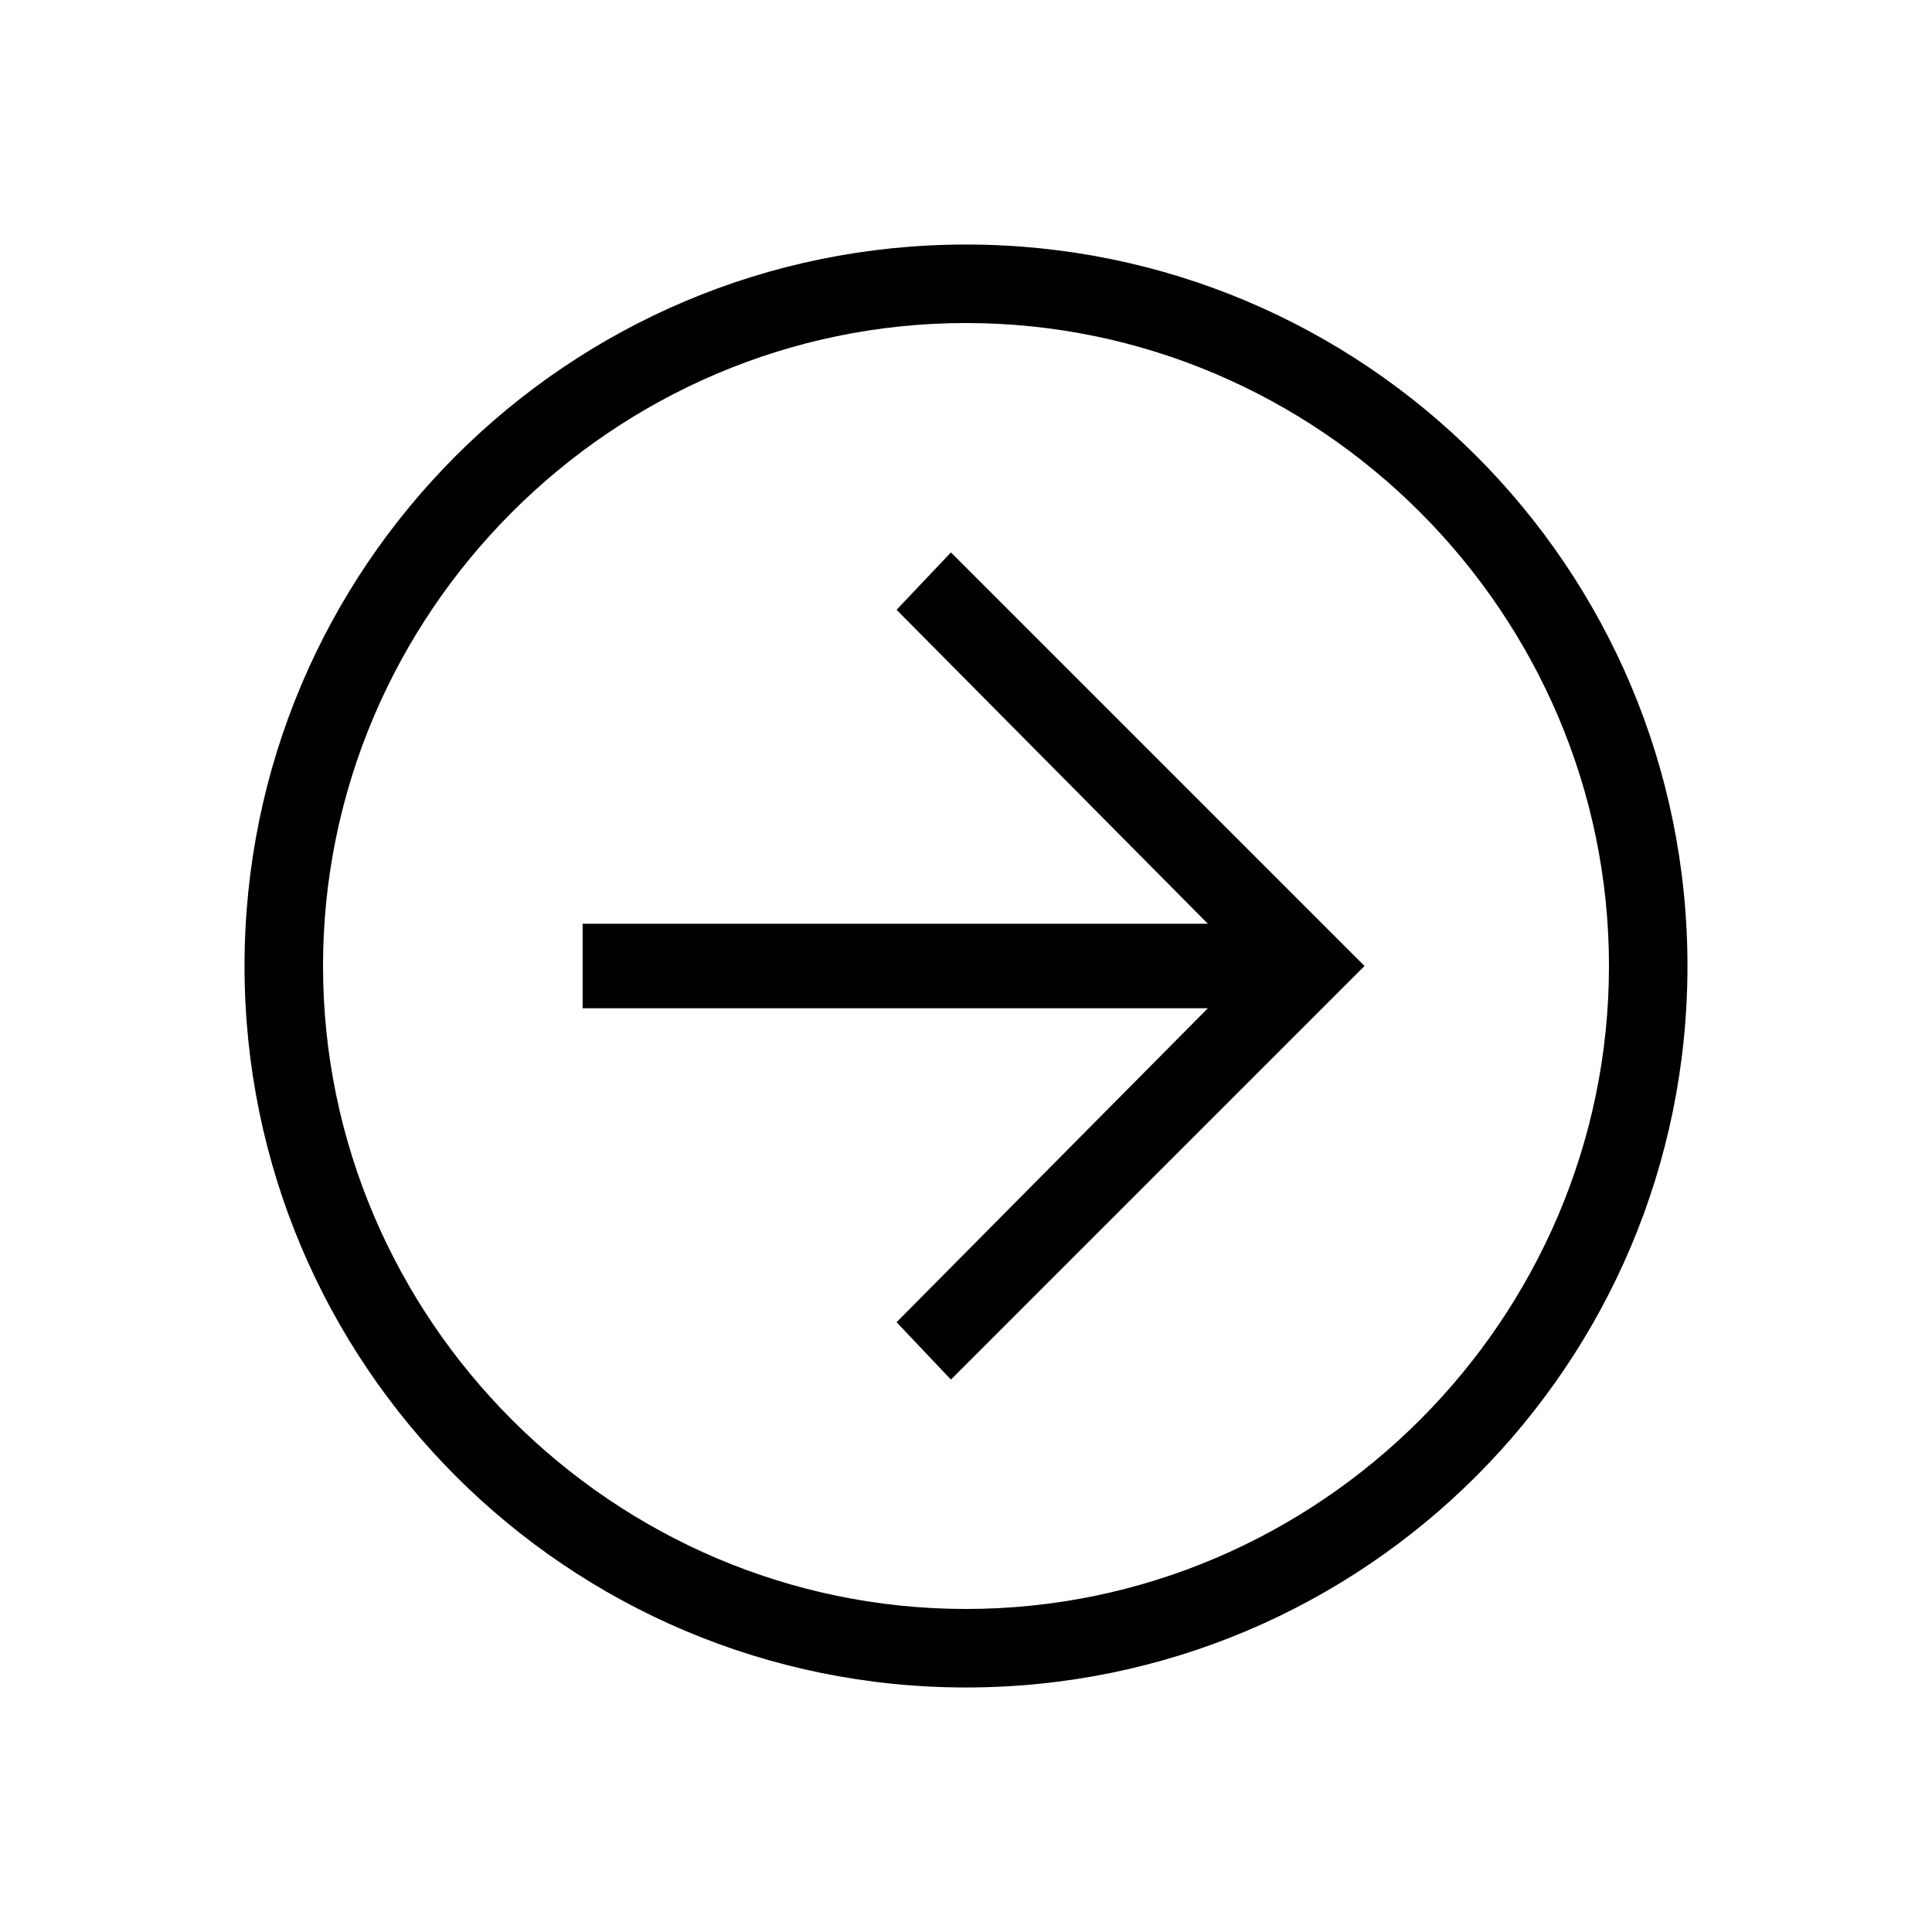
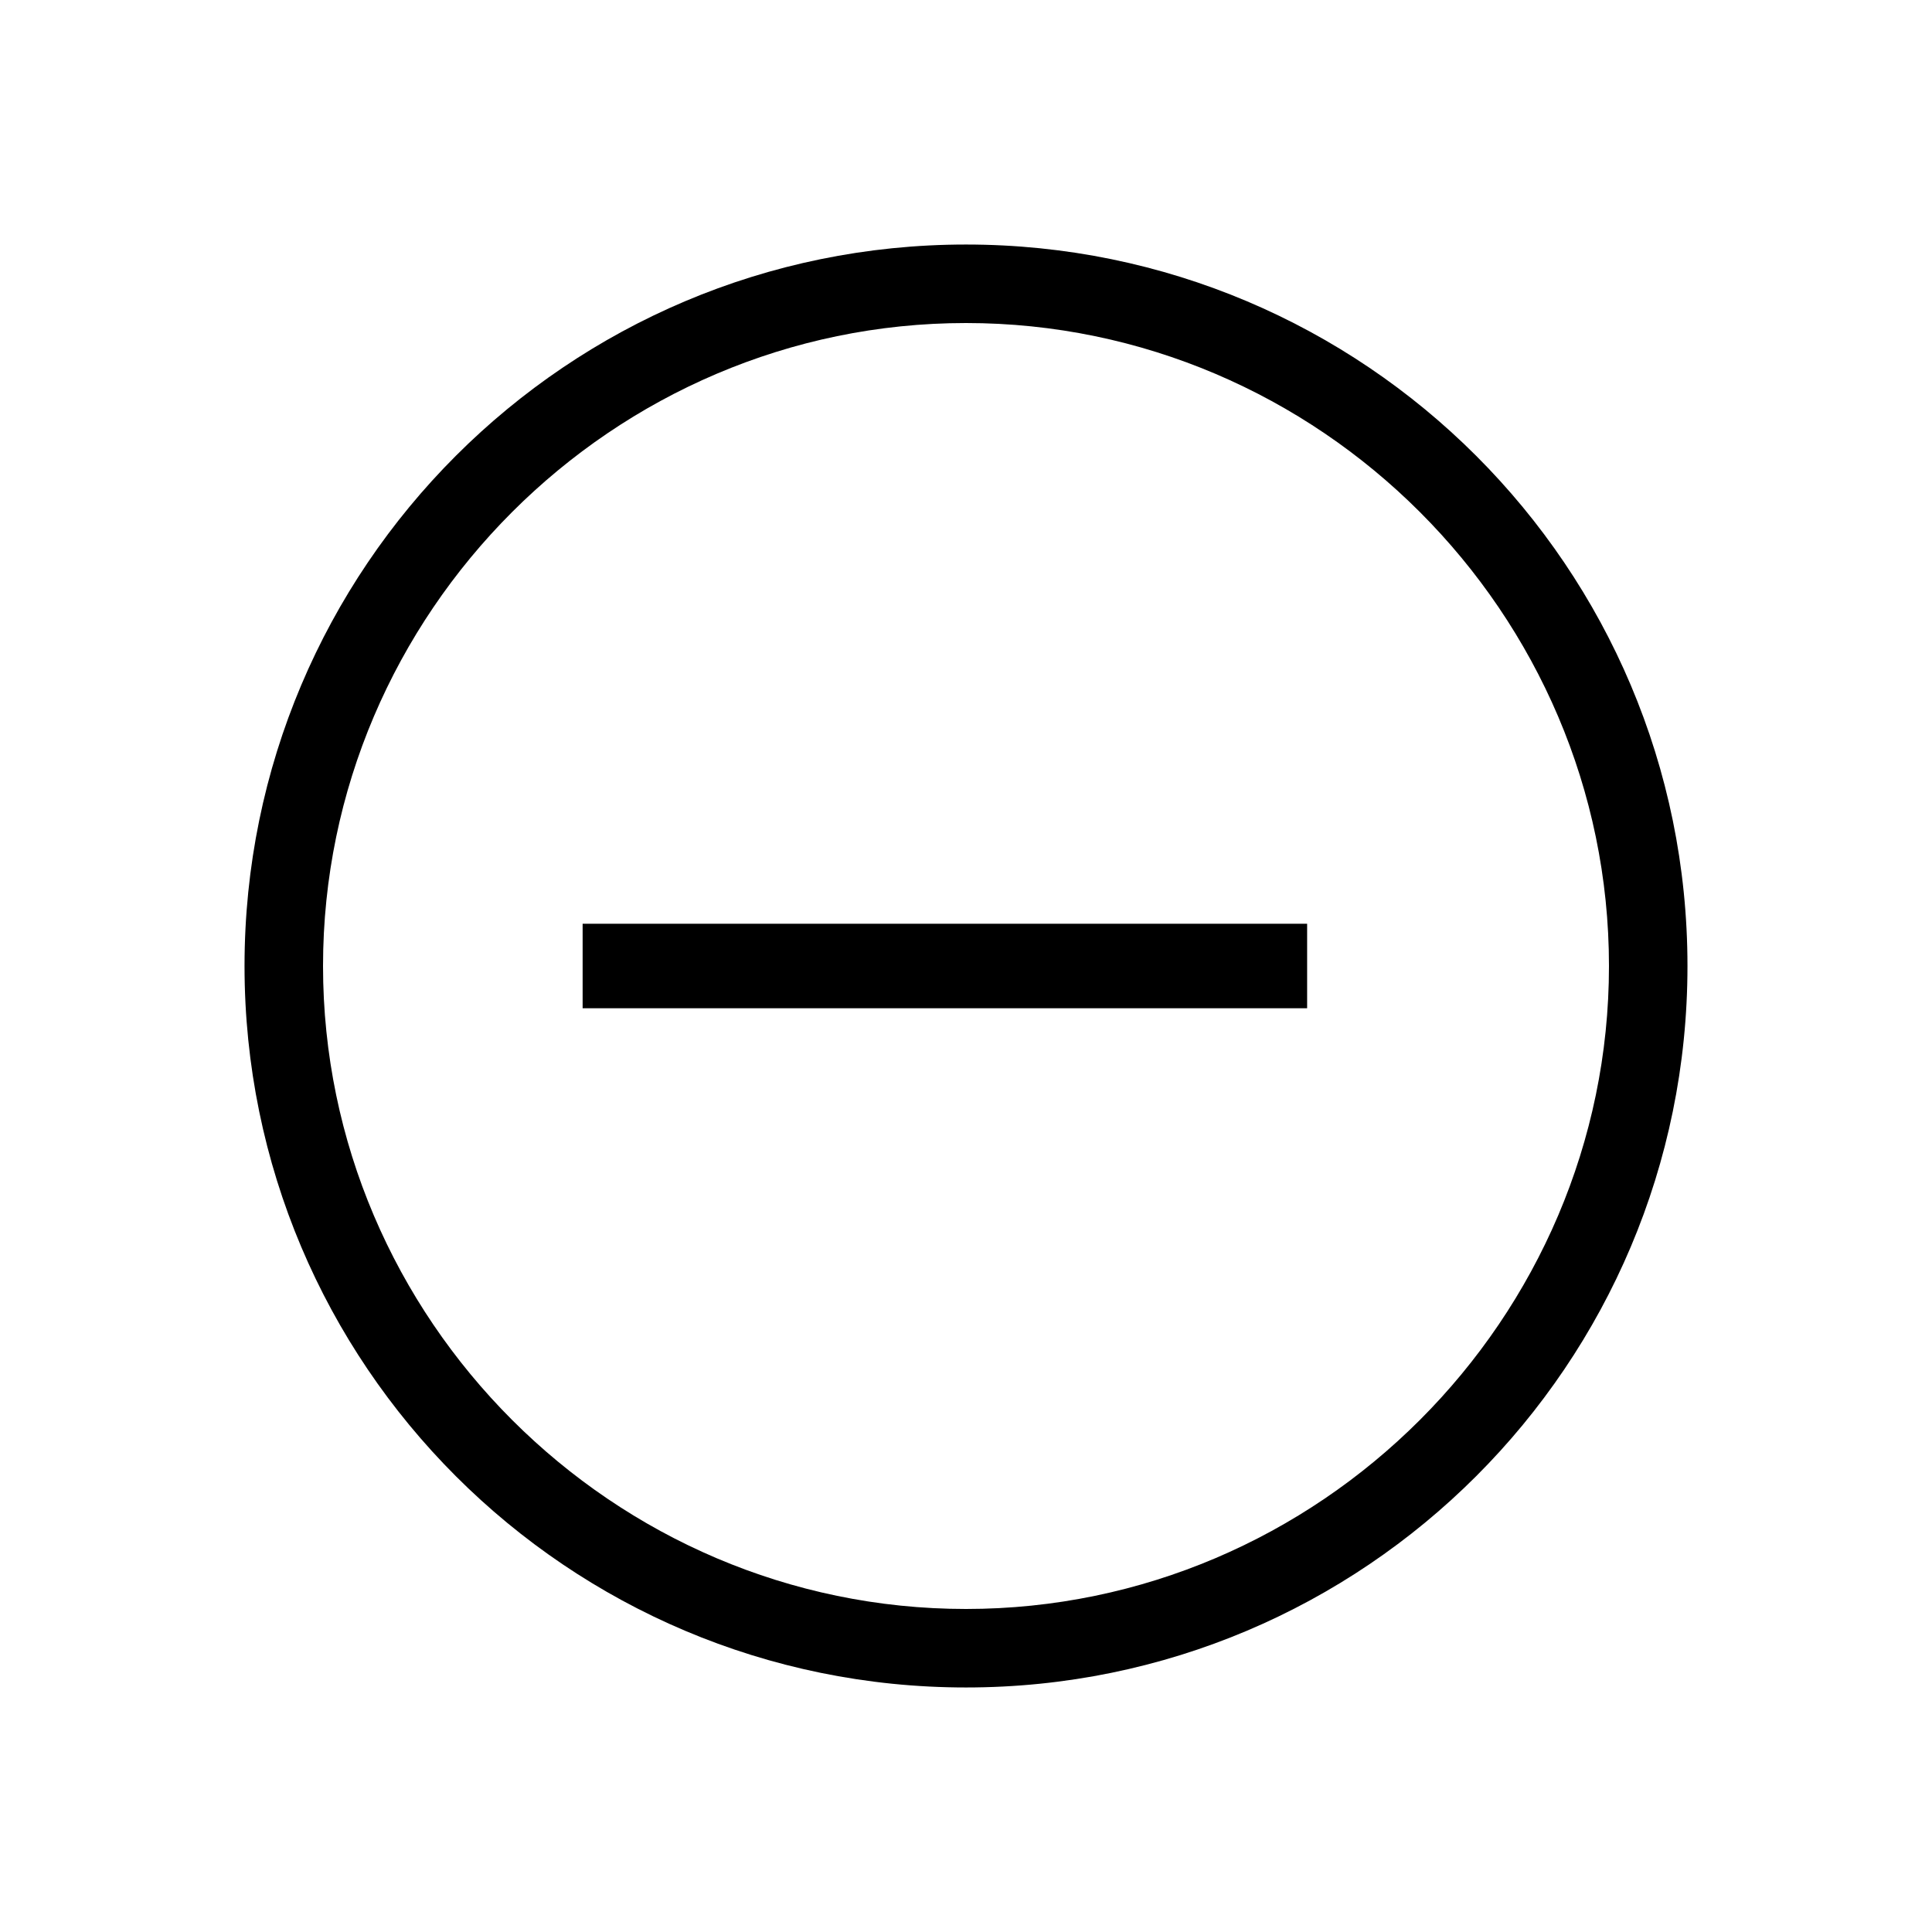
<svg xmlns="http://www.w3.org/2000/svg" width="30" height="30" viewBox="0 0 30 30" fill="none">
  <path d="M15 26.203C8.812 26.203 3.797 21.188 3.797 15C3.797 8.812 8.812 3.797 15 3.797C21.188 3.797 26.203 8.812 26.203 15C26.203 21.188 21.188 26.203 15 26.203ZM15 5.016C9.516 5.016 5.016 9.516 5.016 15C5.016 20.484 9.516 24.984 15 24.984C20.484 24.984 24.984 20.484 24.984 15C24.984 9.516 20.484 5.016 15 5.016Z" fill="black" />
-   <path d="M14.766 21.422L13.922 20.531L19.406 15L13.922 9.469L14.766 8.578L21.188 15L14.766 21.422Z" fill="black" />
  <path d="M20.297 15.656H9.047V14.344H20.297V15.656Z" fill="black" />
</svg>